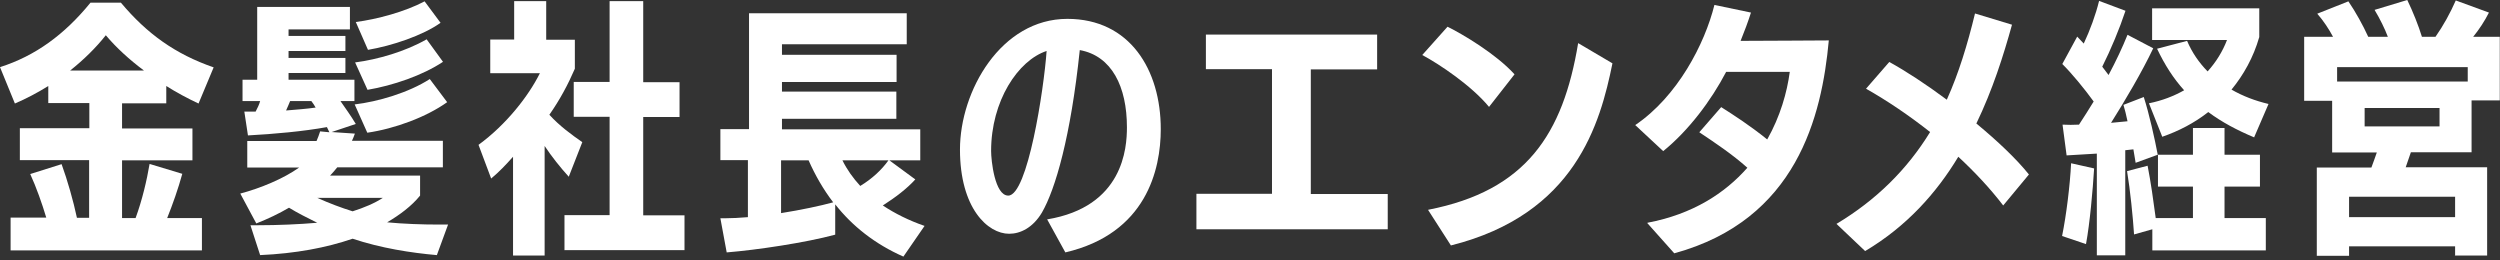
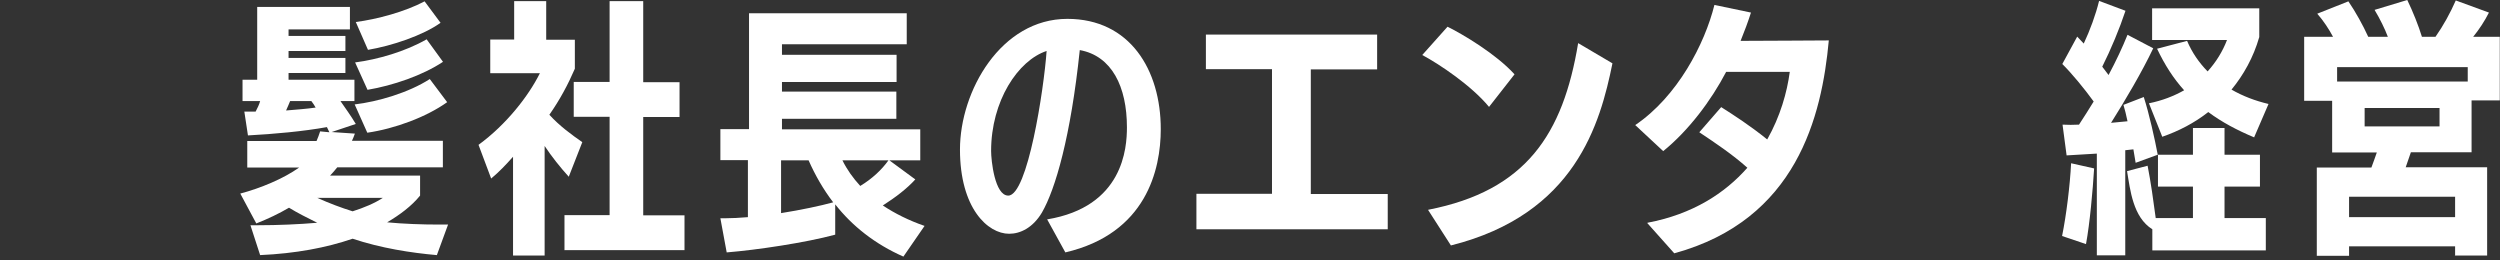
<svg xmlns="http://www.w3.org/2000/svg" width="490" height="51" viewBox="0 0 490 51" fill="none">
  <rect x="0" y="0" width="490" height="51" fill="#333333" stroke="none" />
  <g clip-path="url(#clip0_252_728)">
-     <path d="M2.078 48.988V42.65H9.065C8.269 39.965 7.119 36.708 5.925 34.111L12.072 32.174C13.222 35.343 14.371 39.349 15.079 42.694H17.467V31.382H3.891V25.132H17.511V20.203H9.463V16.858C7.34 18.178 5.174 19.322 2.919 20.291L0 13.16C6.898 10.96 12.603 6.822 17.732 0.528H23.702C28.787 6.602 34.359 10.607 41.876 13.204L38.913 20.291C36.747 19.278 34.624 18.134 32.59 16.858V20.247H23.923V25.176H37.719V31.426H23.923V42.738H26.576C27.858 39.261 28.787 35.299 29.318 32.13L35.73 34.067C34.934 36.972 33.828 40.097 32.767 42.738H39.577V49.076H2.078V48.988ZM28.212 13.821C25.382 11.708 22.817 9.375 20.739 6.91C18.793 9.375 16.406 11.708 13.752 13.821H28.212Z" fill="white" />
    <path d="M85.61 50C80.569 49.56 74.643 48.636 69.116 46.787C63.986 48.547 57.928 49.692 50.986 50L49.084 44.146H50.676C54.39 44.146 58.591 43.97 62.173 43.662C60.227 42.694 58.37 41.769 56.646 40.713C54.7 41.857 52.489 42.914 50.234 43.794L47.094 37.94C51.074 36.884 55.54 35.035 58.636 32.834H48.465V27.641H62.04C62.306 27.069 62.527 26.409 62.748 25.748L64.561 25.924L64.075 24.912C59.476 25.748 53.639 26.276 48.598 26.541L47.89 21.875H50.101C50.455 21.171 50.809 20.511 50.986 19.806H47.536V15.625H50.411V1.365H68.585V5.766H56.557V7.042H67.701V9.991H56.557V11.356H67.701V14.305H56.557V15.625H69.469V19.806H66.728C67.612 21.083 68.85 22.799 69.735 24.296L65.003 25.88L69.558 26.188C69.381 26.673 69.204 27.157 68.983 27.597H86.803V32.791H66.109C65.622 33.363 65.224 33.891 64.694 34.419H82.337V38.336C80.657 40.405 78.402 42.078 75.881 43.574C79.021 43.882 82.735 44.014 86.008 44.014H87.821L85.61 50.044V50ZM56.867 19.806C56.646 20.379 56.336 21.039 56.071 21.655C58.105 21.479 60.05 21.347 61.864 21.083C61.598 20.599 61.333 20.203 61.023 19.806H56.867ZM62.173 38.776C64.517 39.833 66.86 40.713 69.116 41.417C71.327 40.713 73.449 39.833 75.041 38.776H62.173ZM87.644 20.026C83.576 22.931 77.429 25.22 71.99 26.012L69.514 20.467C74.024 19.938 80.082 18.178 84.239 15.493L87.644 20.026ZM86.848 12.104C82.824 14.789 76.987 16.769 72.034 17.606L69.602 12.236C74.024 11.664 79.507 10.079 83.62 7.703L86.848 12.148V12.104ZM86.317 4.489C82.868 6.954 76.81 8.979 72.123 9.771L69.735 4.313C73.891 3.785 79.419 2.289 83.222 0.264L86.361 4.489H86.317Z" fill="white" />
    <path d="M100.556 50.088V30.722C99.185 32.262 97.814 33.715 96.267 34.991L93.79 28.389C99.273 24.384 103.607 18.794 105.818 14.349H96.09V7.747H100.777V0.22H107.056V7.791H112.672V13.468C111.301 16.637 109.709 19.586 107.675 22.491C109.621 24.648 112.097 26.453 114.131 27.861L111.478 34.639C109.798 32.791 108.118 30.678 106.747 28.609V50.088H100.556ZM110.638 48.988V42.166H119.482V22.887H112.451V16.065H119.482V0.22H126.071V16.109H133.19V22.931H126.071V42.21H134.163V49.032H110.594L110.638 48.988Z" fill="white" />
    <path d="M177.1 50.308C171.485 47.844 167.018 44.278 163.702 40.053V45.995C157.821 47.58 148.358 48.988 142.432 49.472L141.194 42.782H142.078C143.449 42.782 144.997 42.694 146.589 42.562V31.382H141.194V25.308H146.81V2.597H177.72V8.671H153.266V10.74H175.73V16.066H153.266V17.958H175.685V23.284H153.266V25.352H180.373V31.426H174.315L179.4 35.167C177.764 36.972 175.509 38.689 173.032 40.273C175.42 41.858 178.162 43.222 181.213 44.278L177.056 50.308H177.1ZM153.089 31.426V41.77C156.98 41.153 160.739 40.361 163.304 39.657C161.358 37.104 159.766 34.331 158.484 31.426H153.089ZM165.117 31.426C166.001 33.231 167.195 34.903 168.61 36.444C170.954 35.035 172.855 33.231 174.138 31.426H165.117Z" fill="white" />
    <path d="M205.224 43.002C220.17 40.537 220.878 29.005 220.878 24.956C220.878 16.989 217.915 10.96 211.636 9.815C209.867 26.761 206.86 37.104 204.207 41.681C202.438 44.63 200.006 45.819 197.795 45.819C193.594 45.819 188.155 40.801 188.155 29.313C188.155 17.826 196.203 3.697 209.204 3.697C221.453 3.697 227.511 13.688 227.511 25.308C227.511 33.231 224.681 45.775 208.806 49.472L205.268 43.046L205.224 43.002ZM194.258 29.578C194.258 31.426 194.965 38.336 197.618 38.336C201.421 38.336 204.605 17.518 205.136 9.991C199.52 11.84 194.258 19.806 194.258 29.578Z" fill="white" />
    <path d="M234.498 45.026V37.984H249.311V13.556H236.355V6.778H269.918V13.601H256.917V38.028H271.996V44.938H234.498V45.026Z" fill="white" />
    <path d="M291.851 20.951C288.402 16.77 282.078 12.544 278.762 10.784L283.714 5.238C286.589 6.646 293.222 10.563 296.848 14.569L291.851 20.951ZM279.956 41.109C299.103 37.368 306.355 26.32 309.318 8.451L316.039 12.412C313.651 24.164 308.787 41.989 284.378 48.107L279.912 41.153L279.956 41.109Z" fill="white" />
    <path d="M322.893 43.662C331.782 41.989 338.105 37.852 342.483 32.878C339.52 30.238 336.292 28.081 333.064 25.924L337.353 20.995C339.785 22.535 343.058 24.648 346.374 27.333C348.939 22.799 350.265 18.09 350.796 14.084H338.326C335.408 19.674 330.986 25.572 325.989 29.621L320.505 24.516C328.775 18.926 334.125 8.627 336.027 0.968L343.19 2.465C342.615 4.269 341.908 6.162 341.156 8.011C346.197 8.011 356.102 7.922 358.446 7.922C357.075 22.799 352.167 43.09 328.156 49.648L322.893 43.75V43.662Z" fill="white" />
-     <path d="M392.628 40.273C390.063 36.928 387.1 33.759 383.828 30.722C379.539 37.852 373.658 44.41 365.565 49.208L359.949 43.882C367.732 39.217 373.79 33.231 378.301 25.881C374.232 22.668 369.943 19.763 365.742 17.386L370.297 12.148C373.525 13.909 377.549 16.549 381.573 19.543C383.917 14.349 385.641 8.671 387.1 2.641L394.352 4.842C392.672 10.916 390.55 17.606 387.366 24.208C391.522 27.641 395.237 31.162 397.669 34.199L392.628 40.273Z" fill="white" />
-     <path d="M410.979 50.088V30.106L405.054 30.458L404.258 24.428C404.788 24.428 405.319 24.472 405.85 24.472C406.38 24.472 406.955 24.428 407.486 24.428C408.414 23.02 409.387 21.479 410.36 19.895C408.503 17.342 406.115 14.437 404.213 12.544L407.132 7.175C407.574 7.615 407.928 8.055 408.414 8.539C409.652 5.898 410.758 2.905 411.421 0.176L416.595 2.113C415.445 5.59 413.721 9.727 412.04 13.072L413.278 14.701C414.738 11.972 416.02 9.243 416.993 6.822L422.034 9.463C419.867 14.041 416.462 19.806 413.765 24.076L416.993 23.768C416.728 22.535 416.462 21.391 416.197 20.555L420.177 19.014C421.238 22.271 422.344 27.289 422.918 30.326L418.585 31.91L418.143 29.27L416.551 29.446V50.044H410.979V50.088ZM404.169 46.259C405.009 42.122 405.717 36.356 405.938 31.998L410.448 33.011C410.183 37.324 409.608 43.794 408.856 47.843L404.169 46.259ZM421.857 49.076V44.938L418.275 45.951C418.054 42.562 417.524 37.236 416.904 33.539L420.929 32.483C421.548 35.608 422.078 39.393 422.52 42.738H429.817V36.576H422.963V30.326H429.817V25.088H436.007V30.326H442.95V36.576H436.007V42.738H444.1V49.076H421.813H421.857ZM441.844 26.937C438.484 25.528 435.477 23.944 432.824 21.963C430.082 24.12 426.987 25.704 423.803 26.805L421.194 20.247C423.803 19.718 426.058 18.838 428.092 17.694C426.014 15.405 424.289 12.72 422.786 9.551L428.667 8.011C429.64 10.3 431.011 12.28 432.691 13.997C434.371 12.148 435.654 10.035 436.494 7.835H421.813V1.629H442.817V7.263C441.668 11.268 439.722 14.701 437.378 17.562C439.589 18.838 442.021 19.762 444.63 20.379L441.8 26.937H441.844Z" fill="white" />
+     <path d="M410.979 50.088V30.106L405.054 30.458L404.258 24.428C404.788 24.428 405.319 24.472 405.85 24.472C406.38 24.472 406.955 24.428 407.486 24.428C408.414 23.02 409.387 21.479 410.36 19.895C408.503 17.342 406.115 14.437 404.213 12.544L407.132 7.175C407.574 7.615 407.928 8.055 408.414 8.539C409.652 5.898 410.758 2.905 411.421 0.176L416.595 2.113C415.445 5.59 413.721 9.727 412.04 13.072L413.278 14.701C414.738 11.972 416.02 9.243 416.993 6.822L422.034 9.463C419.867 14.041 416.462 19.806 413.765 24.076L416.993 23.768C416.728 22.535 416.462 21.391 416.197 20.555L420.177 19.014C421.238 22.271 422.344 27.289 422.918 30.326L418.585 31.91L418.143 29.27L416.551 29.446V50.044H410.979V50.088ZM404.169 46.259C405.009 42.122 405.717 36.356 405.938 31.998L410.448 33.011C410.183 37.324 409.608 43.794 408.856 47.843L404.169 46.259ZM421.857 49.076V44.938C418.054 42.562 417.524 37.236 416.904 33.539L420.929 32.483C421.548 35.608 422.078 39.393 422.52 42.738H429.817V36.576H422.963V30.326H429.817V25.088H436.007V30.326H442.95V36.576H436.007V42.738H444.1V49.076H421.813H421.857ZM441.844 26.937C438.484 25.528 435.477 23.944 432.824 21.963C430.082 24.12 426.987 25.704 423.803 26.805L421.194 20.247C423.803 19.718 426.058 18.838 428.092 17.694C426.014 15.405 424.289 12.72 422.786 9.551L428.667 8.011C429.64 10.3 431.011 12.28 432.691 13.997C434.371 12.148 435.654 10.035 436.494 7.835H421.813V1.629H442.817V7.263C441.668 11.268 439.722 14.701 437.378 17.562C439.589 18.838 442.021 19.762 444.63 20.379L441.8 26.937H441.844Z" fill="white" />
    <path d="M481.2 50.132V48.283H460.417V50.132H454.093V32.834H464.795C465.148 31.866 465.546 30.81 465.856 29.886H457.1V19.762H451.617V7.218H457.277C456.481 5.722 455.42 4.093 454.182 2.685L460.284 0.264C461.699 2.333 463.158 4.974 464.176 7.218H468.023C467.404 5.59 466.475 3.697 465.414 1.937L471.826 0C472.931 2.289 473.992 4.93 474.7 7.218H477.353C478.901 5.018 480.272 2.509 481.333 0.088L487.833 2.465C486.993 4.137 485.887 5.81 484.738 7.218H489.956V19.674H484.428V29.841H472.533L471.516 32.79H487.479V50.088H481.112L481.2 50.132ZM483.676 13.16H458.073V15.977H483.676V13.16ZM481.2 38.556H460.417V42.562H481.2V38.556ZM478.149 21.171H463.468V24.78H478.149V21.171Z" fill="white" />
  </g>
  <defs>
    <clipPath id="clip0_252_728">
      <rect width="490" height="50.308" fill="white" />
    </clipPath>
  </defs>
</svg>